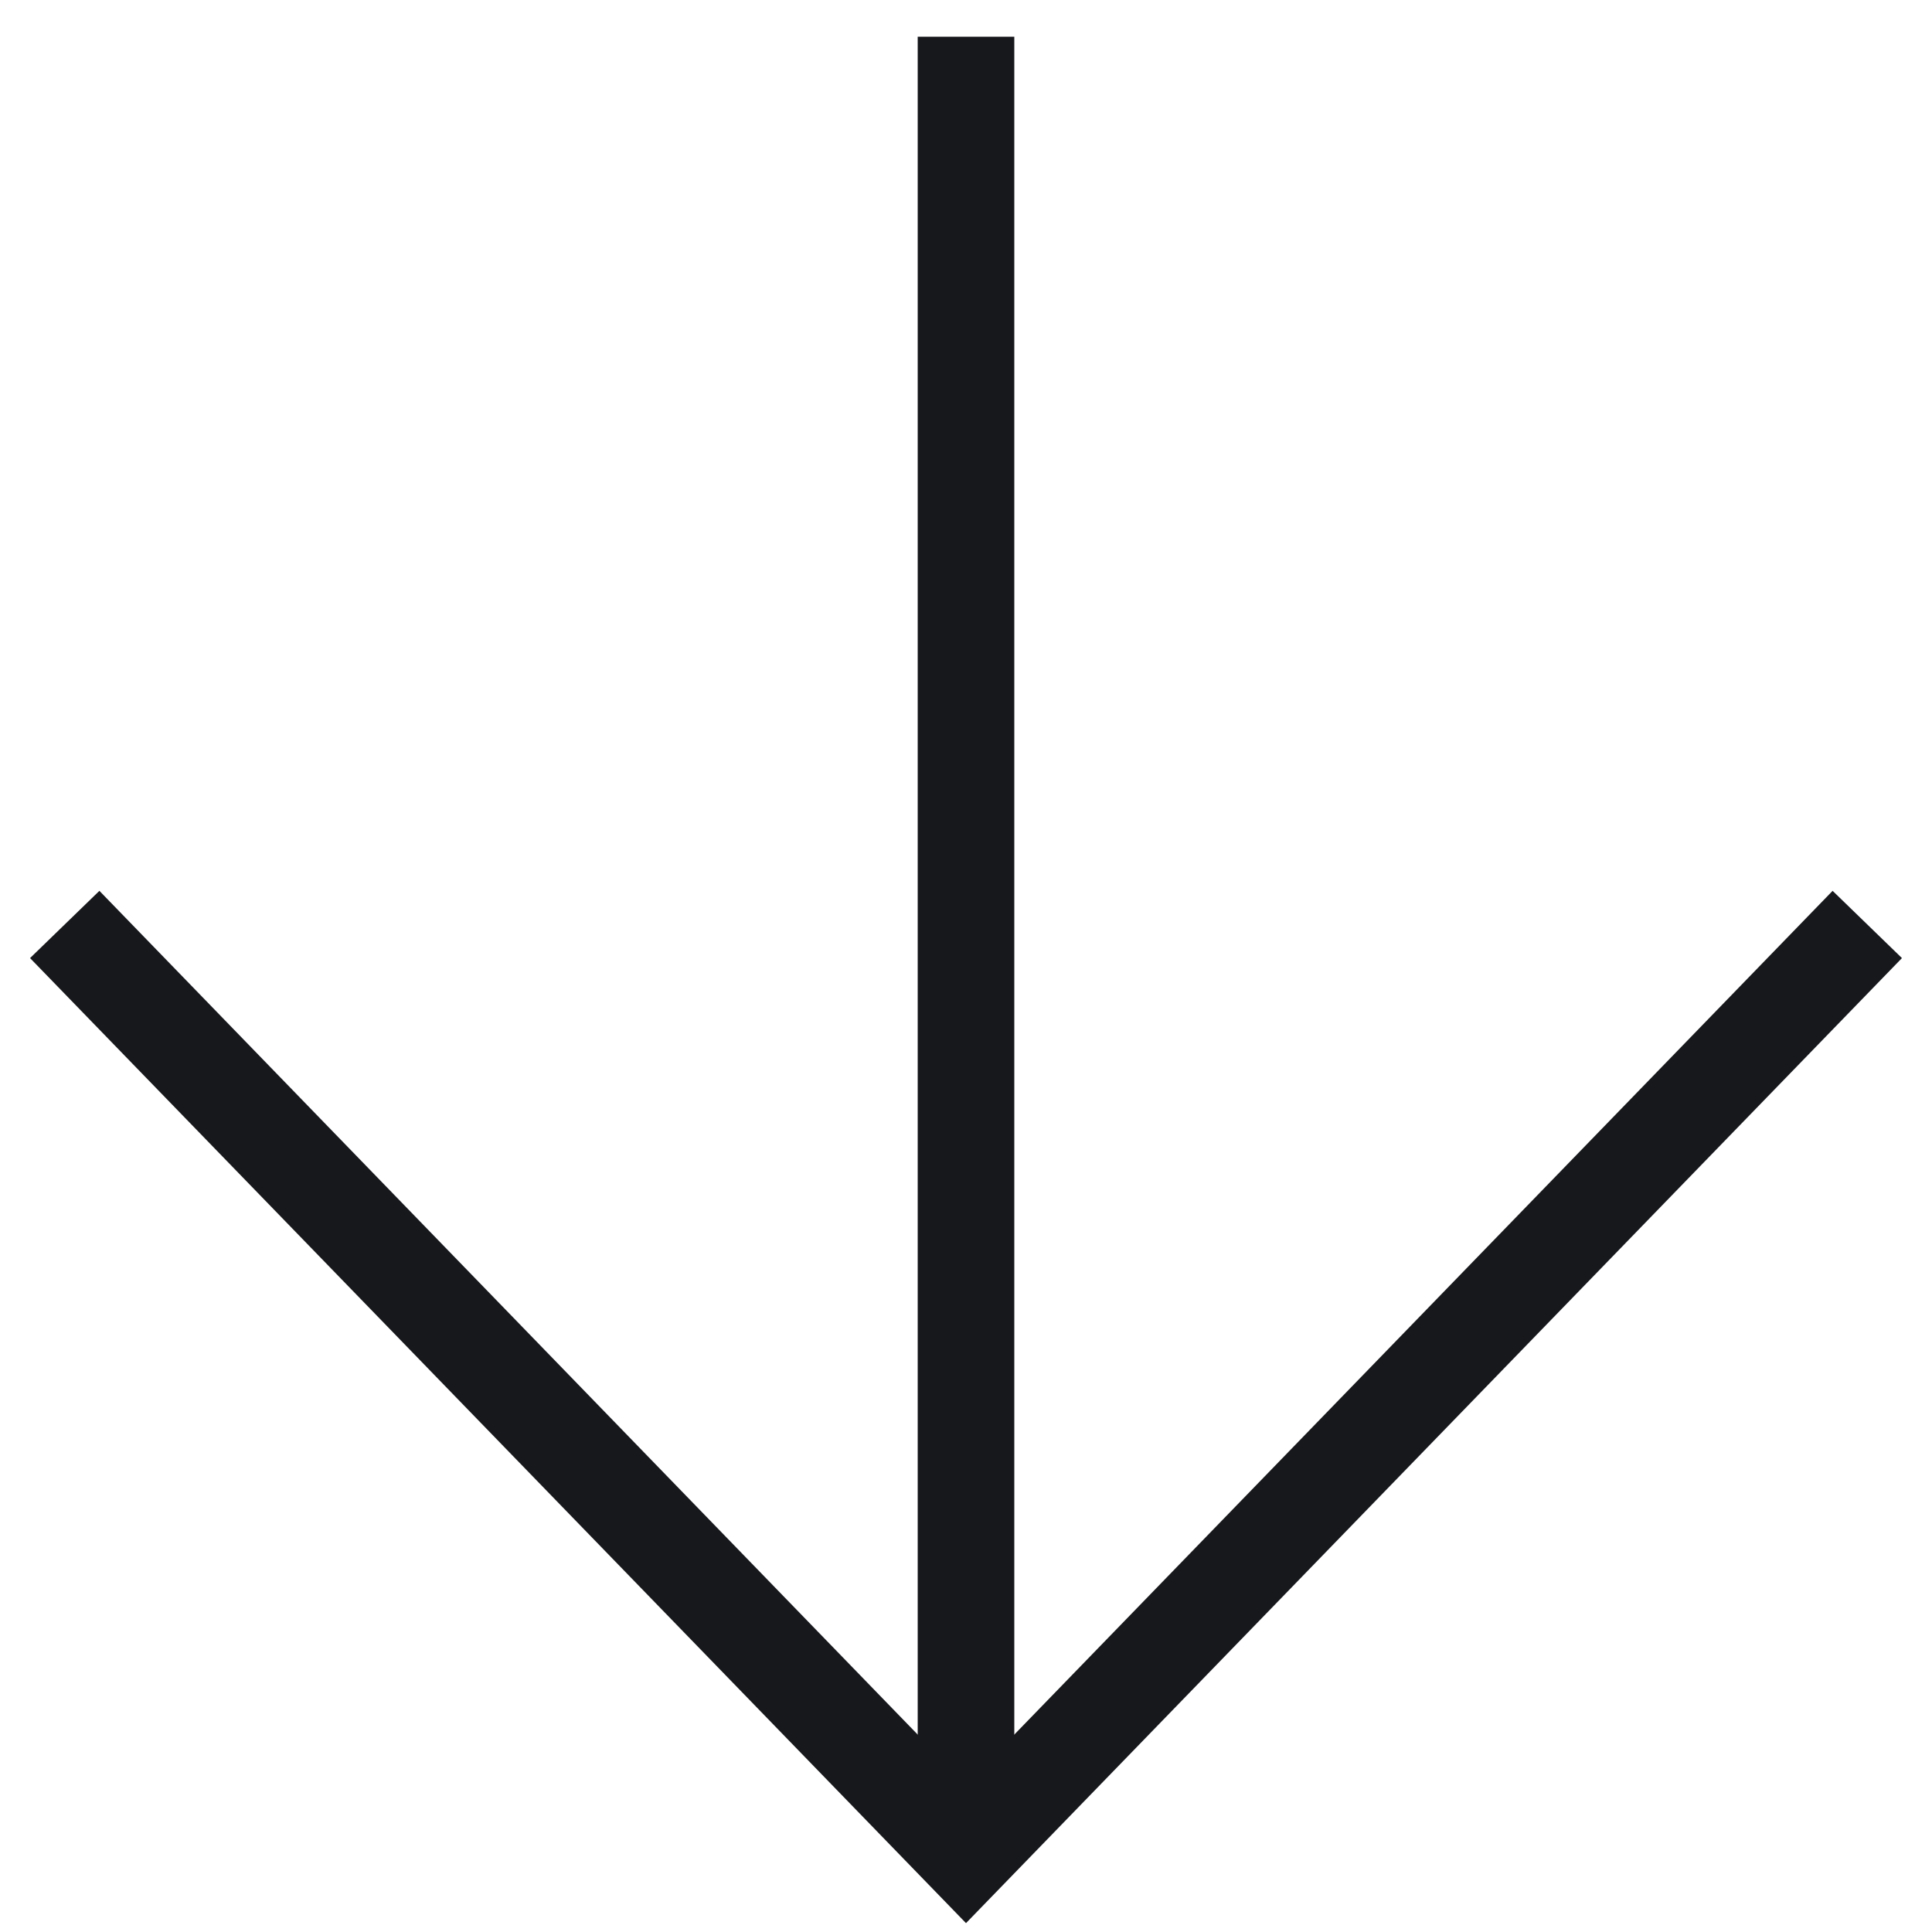
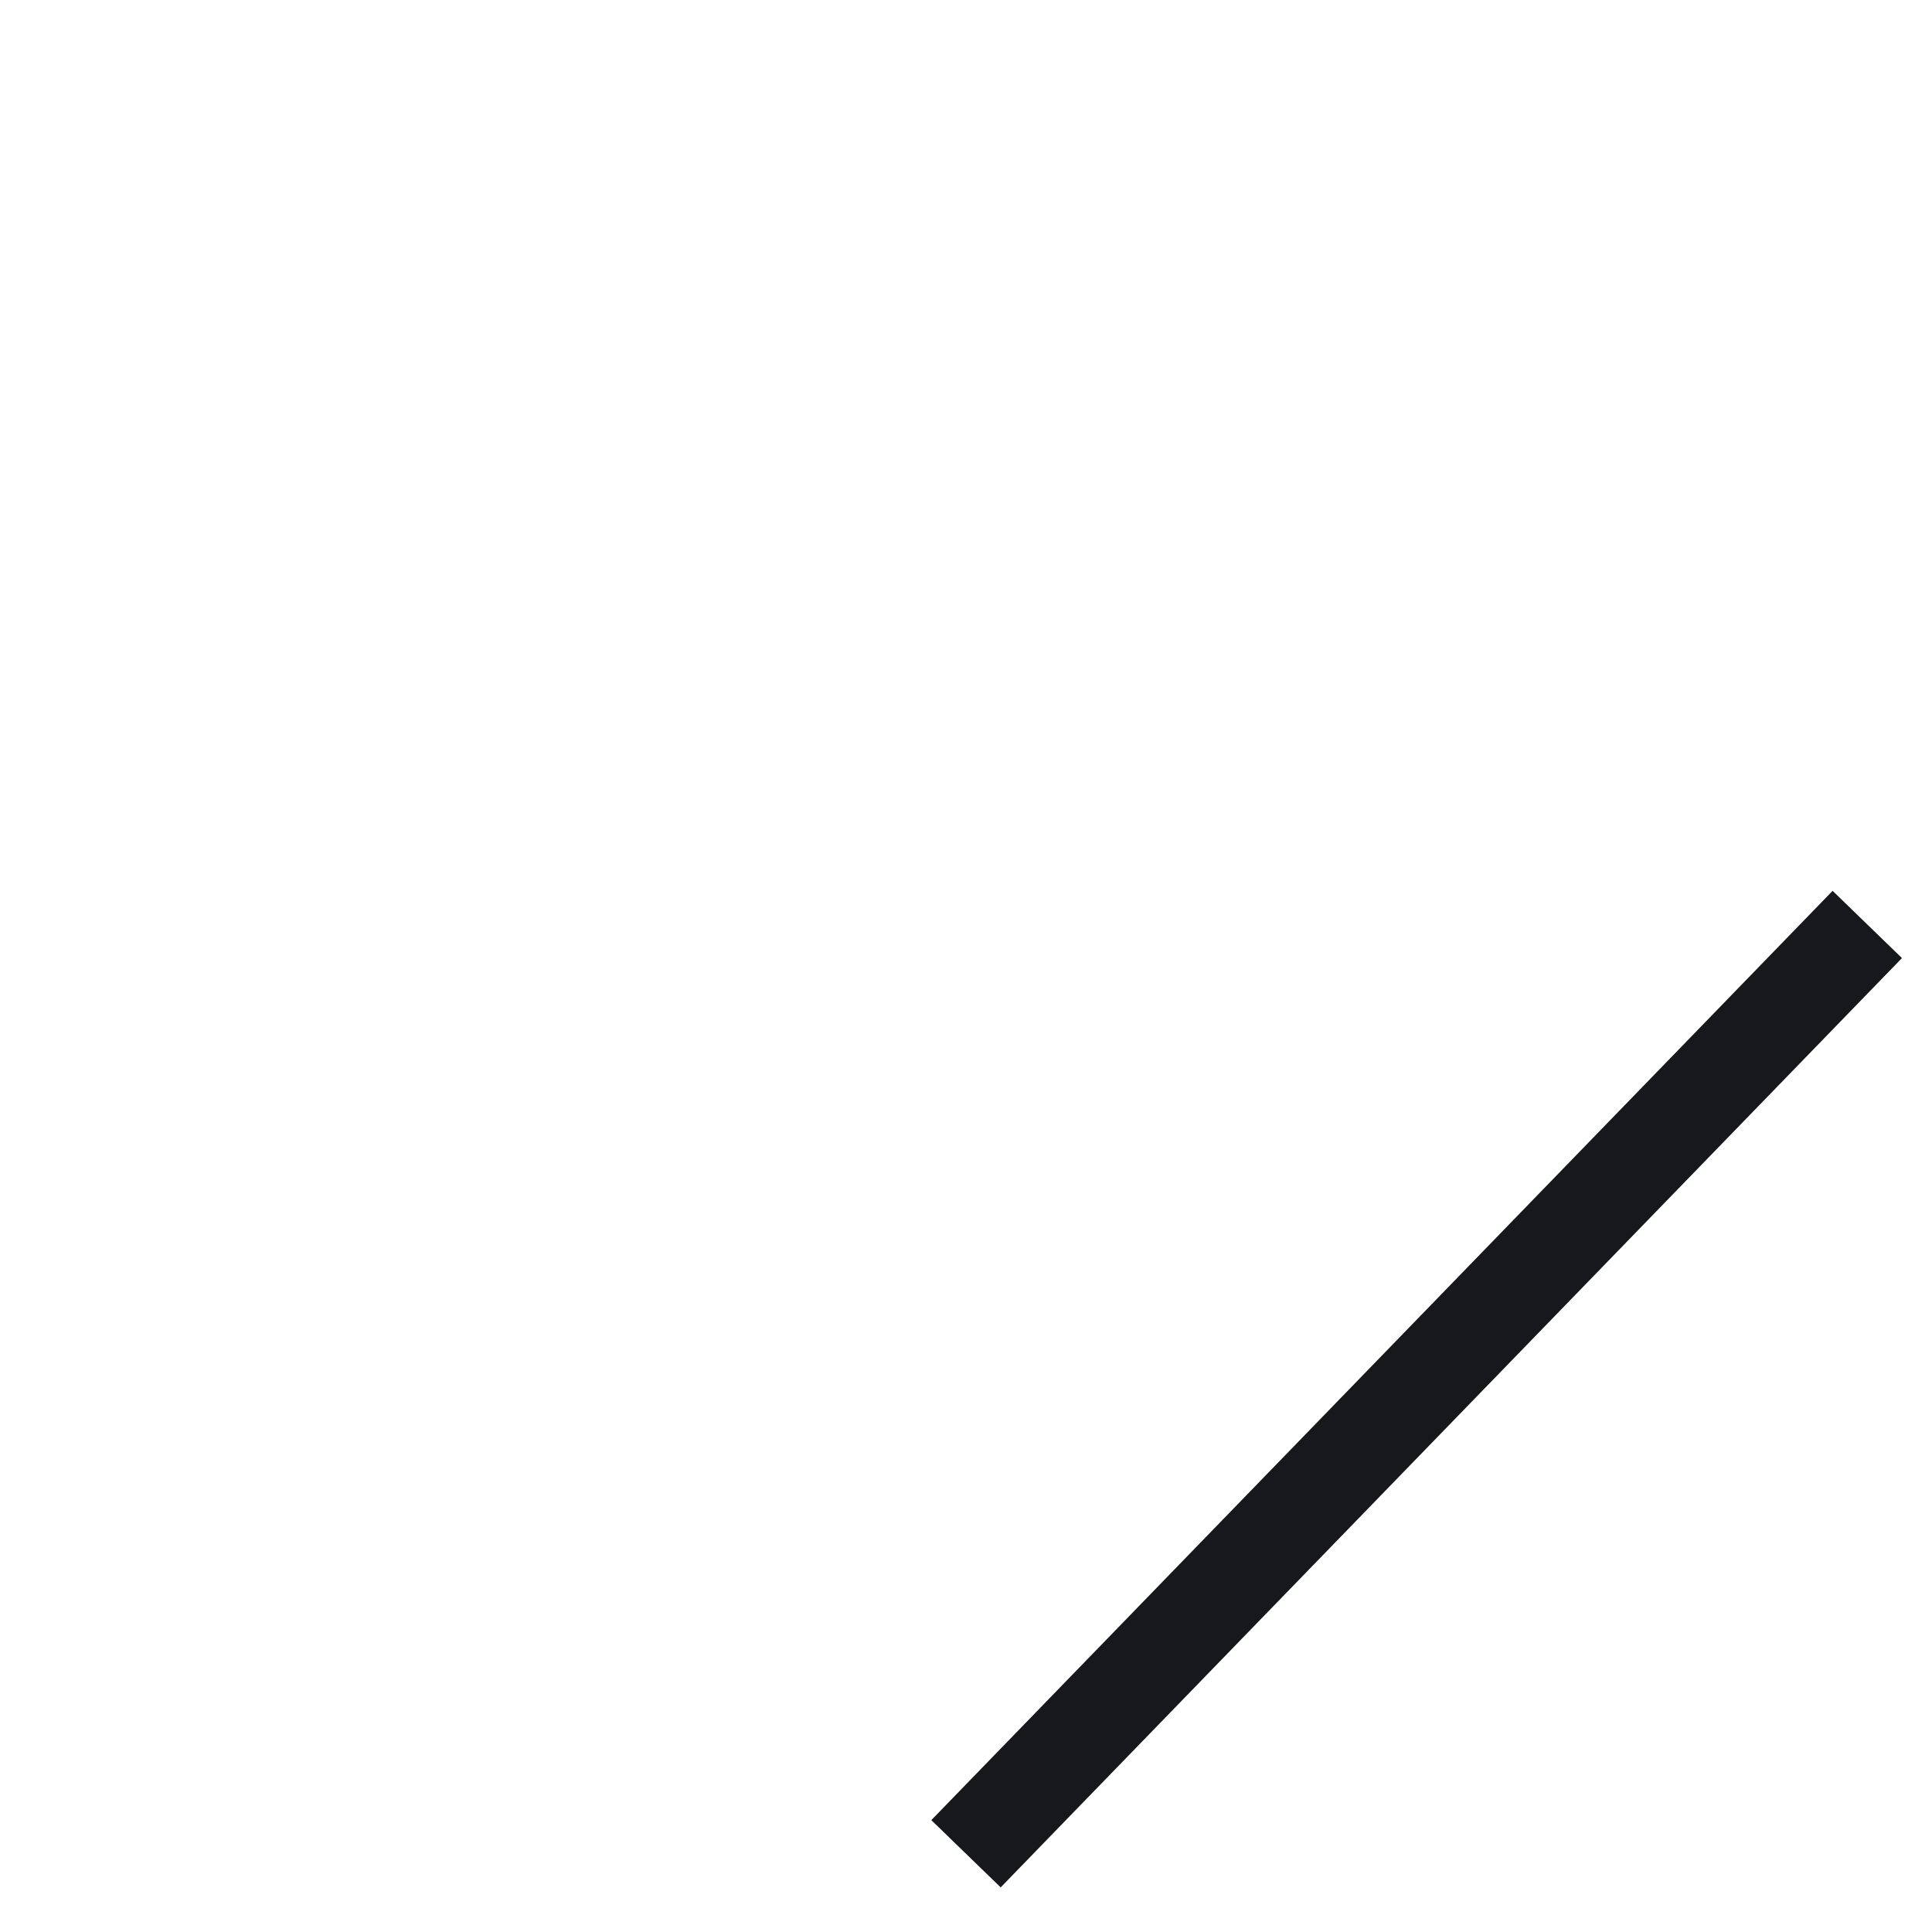
<svg xmlns="http://www.w3.org/2000/svg" id="Ebene_1" data-name="Ebene 1" viewBox="0 0 20 20">
  <defs>
    <style>
      .cls-1 {
        fill: none;
        stroke: #17181b;
        stroke-miterlimit: 10;
      }
    </style>
  </defs>
-   <path class="cls-1" d="M19.33,9.57l-9.33,9.62L.67,9.57" />
-   <path class="cls-1" d="M10,.38v18.8" />
+   <path class="cls-1" d="M19.33,9.57l-9.33,9.62" />
</svg>